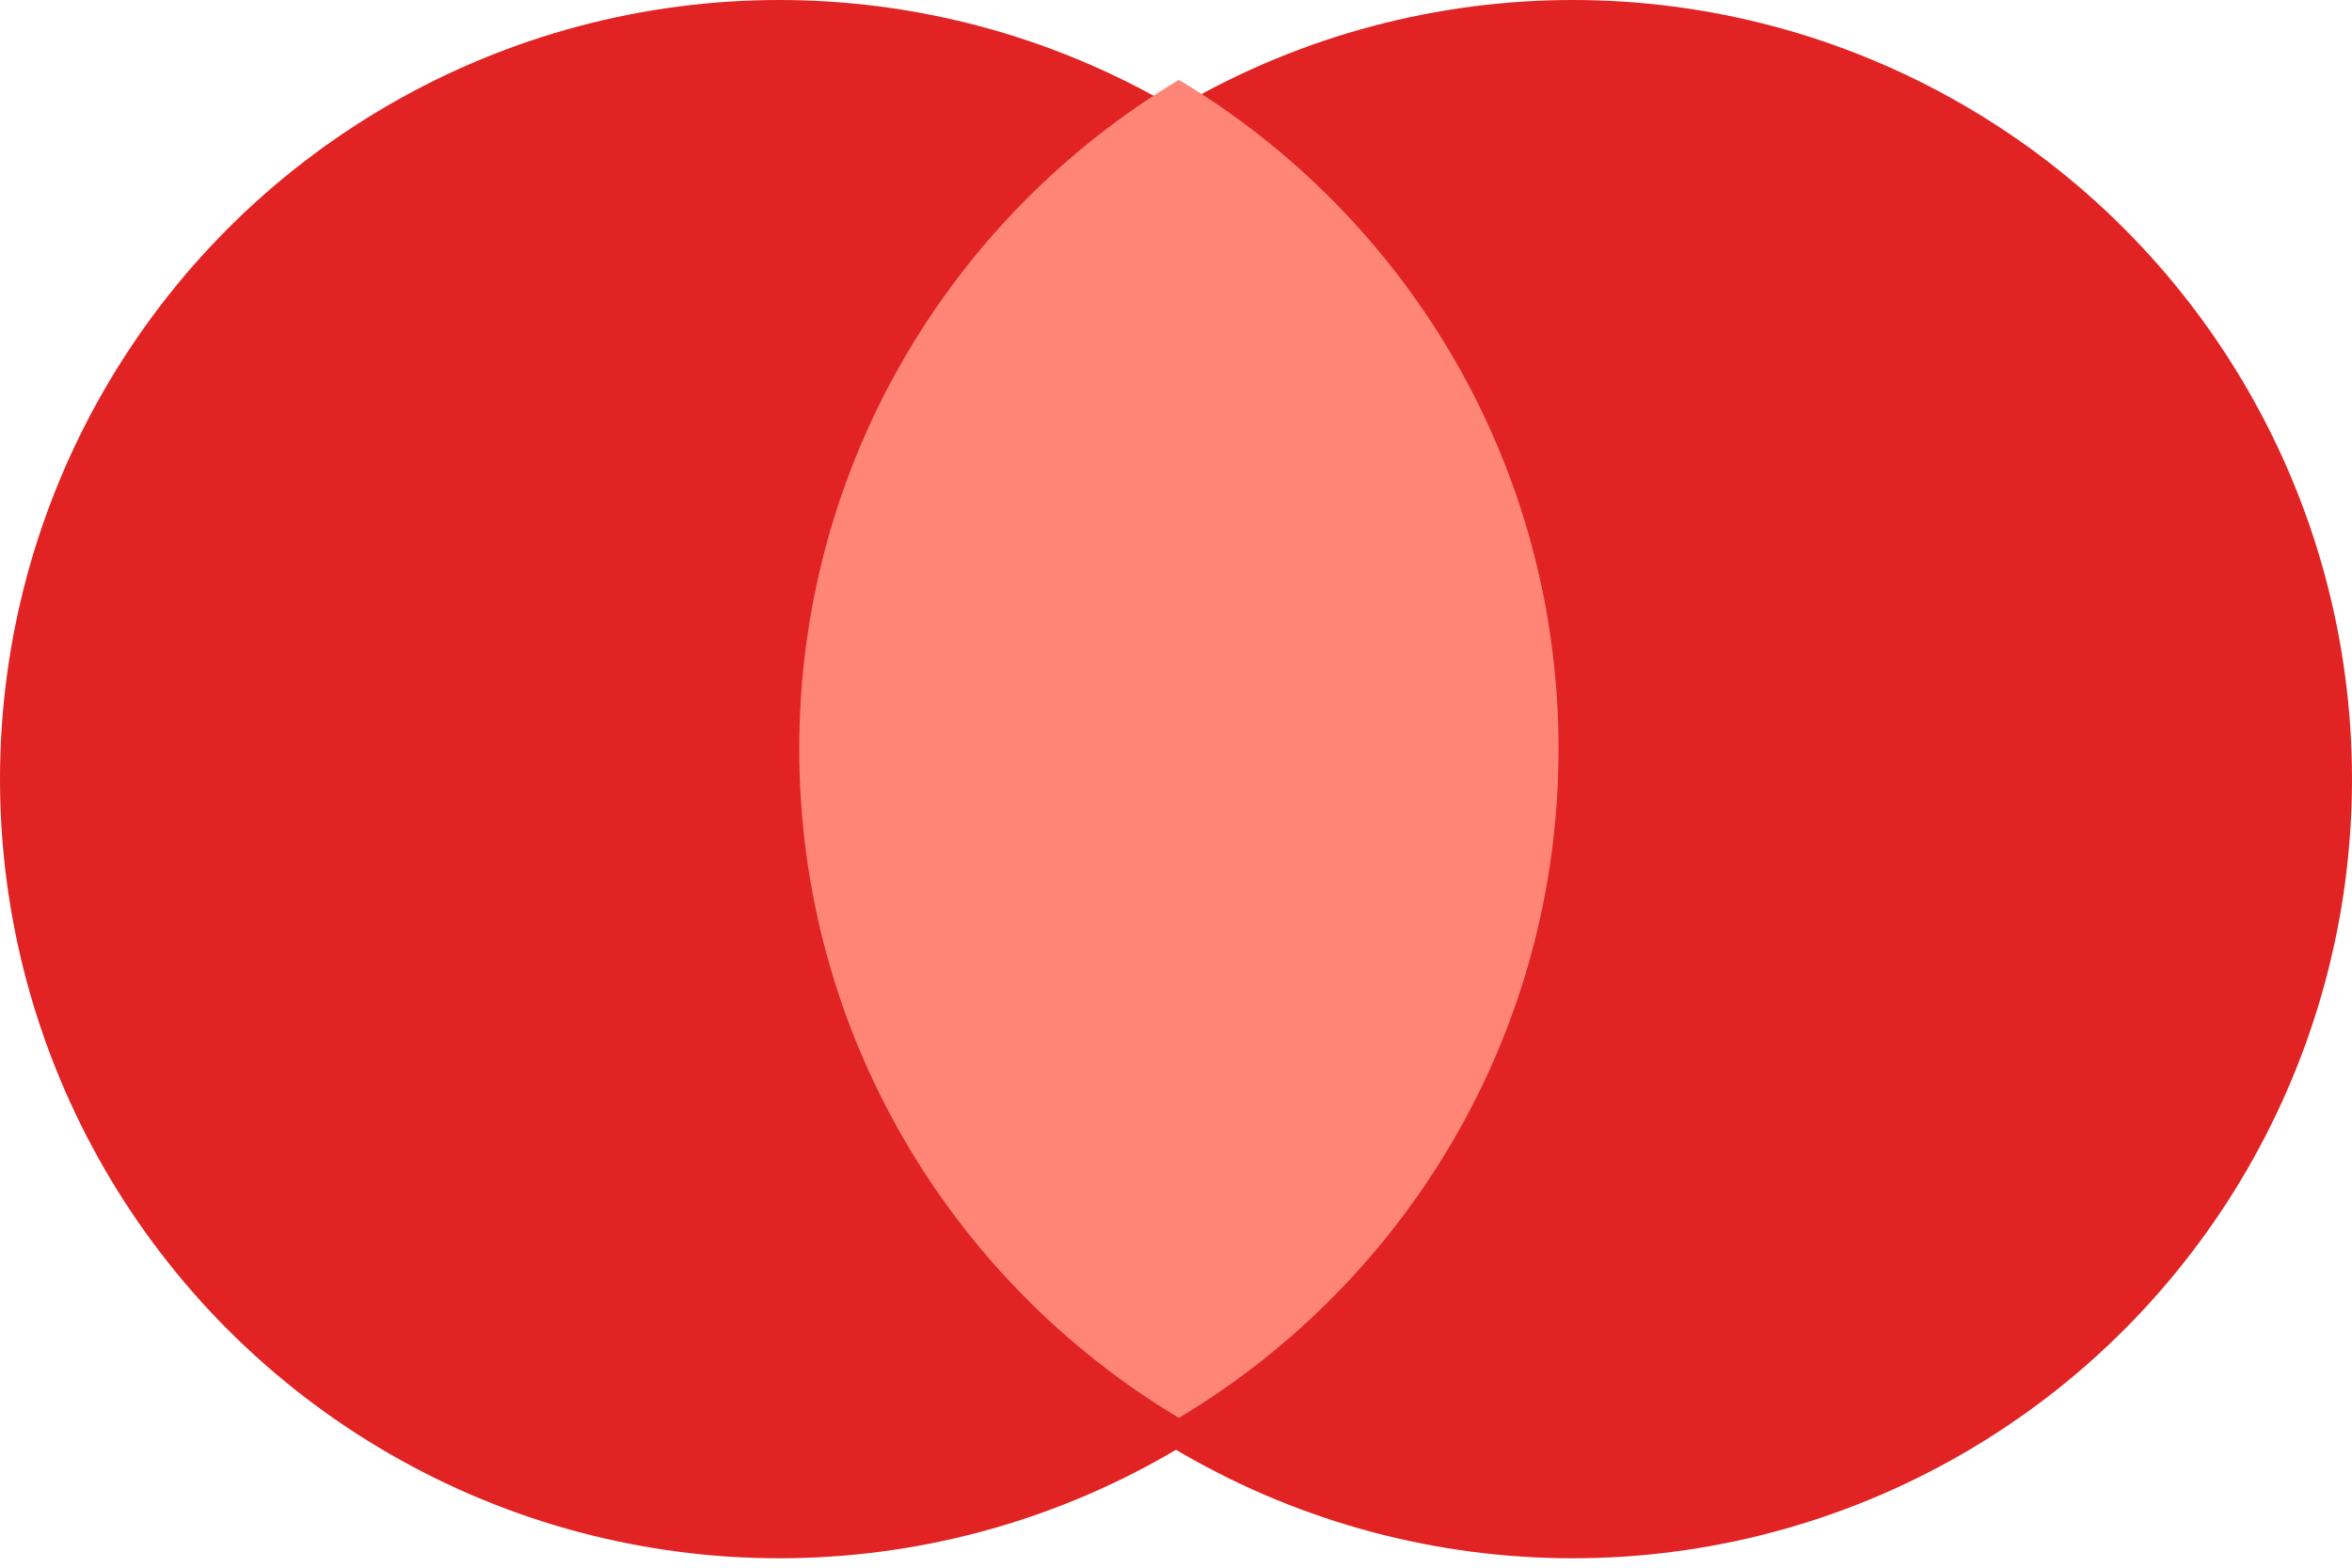
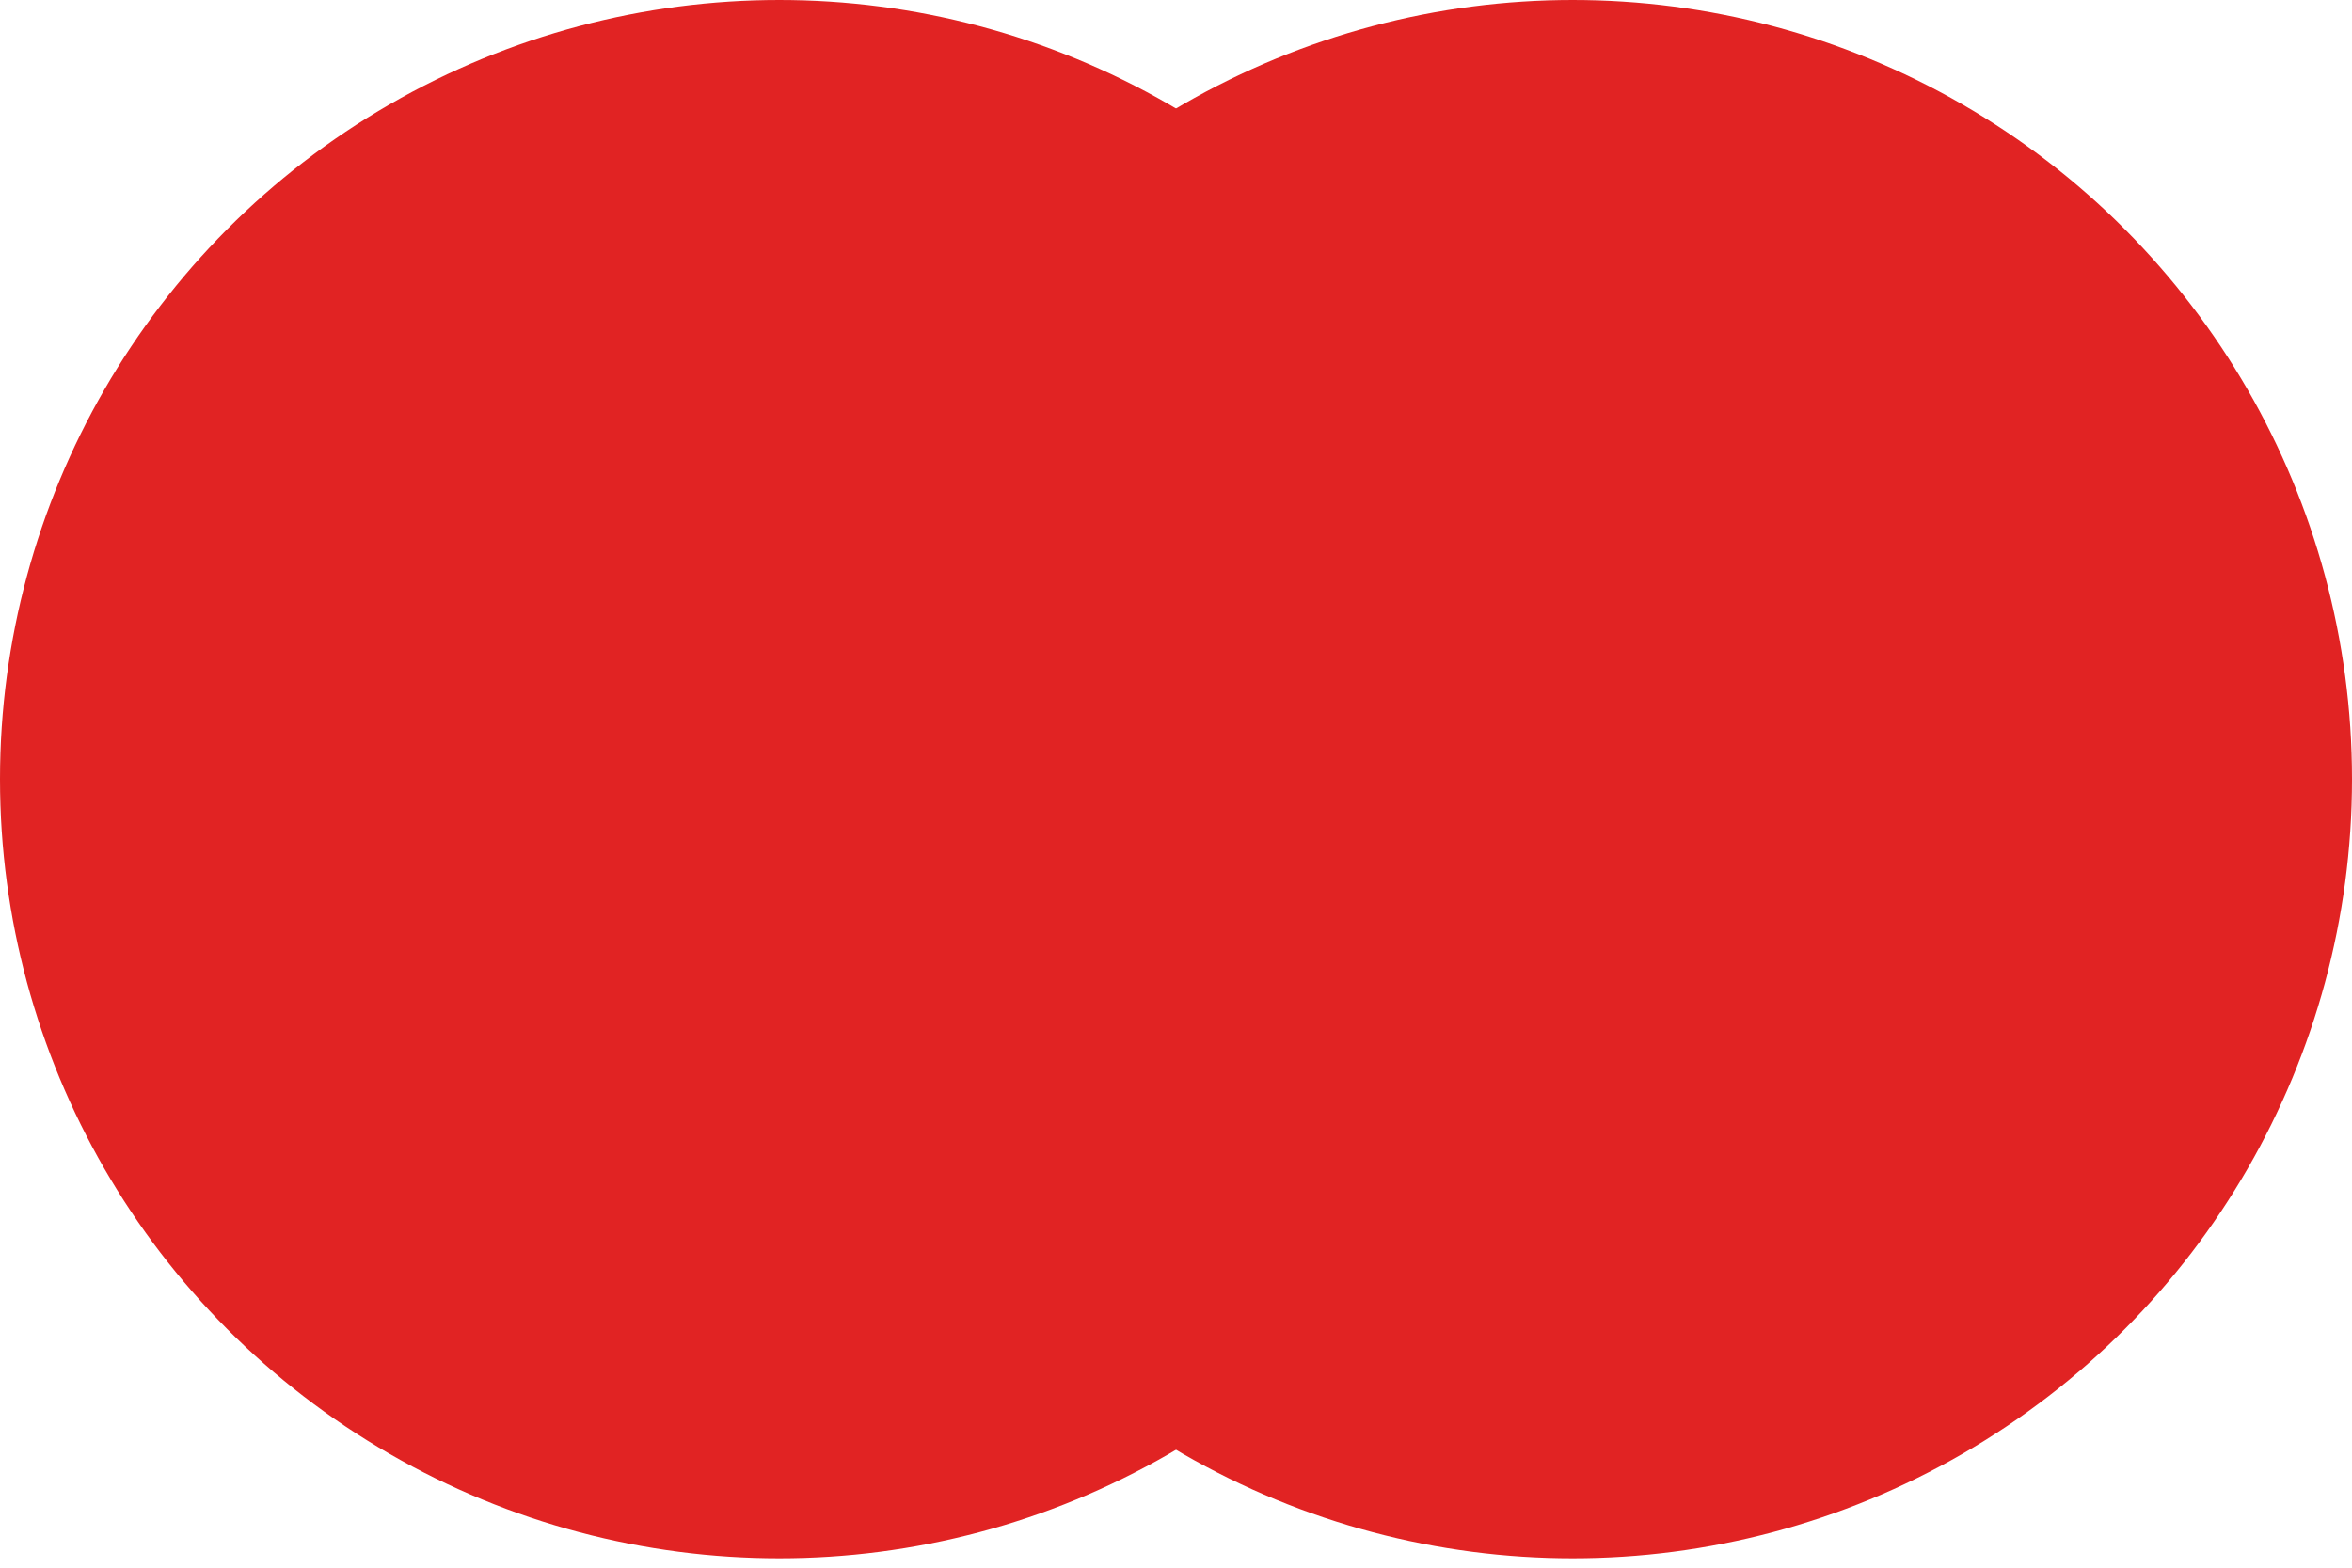
<svg xmlns="http://www.w3.org/2000/svg" width="54" height="36" viewBox="0 0 54 36" fill="none">
  <circle cx="17.892" cy="17.892" r="17.892" fill="#E12323" />
  <circle cx="36.108" cy="17.892" r="17.892" fill="#E12323" />
-   <path fill-rule="evenodd" clip-rule="evenodd" d="M27.066 32.56C32.288 29.436 35.783 23.725 35.783 17.198C35.783 10.67 32.288 4.959 27.066 1.834C21.845 4.959 18.35 10.67 18.35 17.198C18.35 23.725 21.845 29.436 27.066 32.56Z" fill="#FF8576" />
</svg>